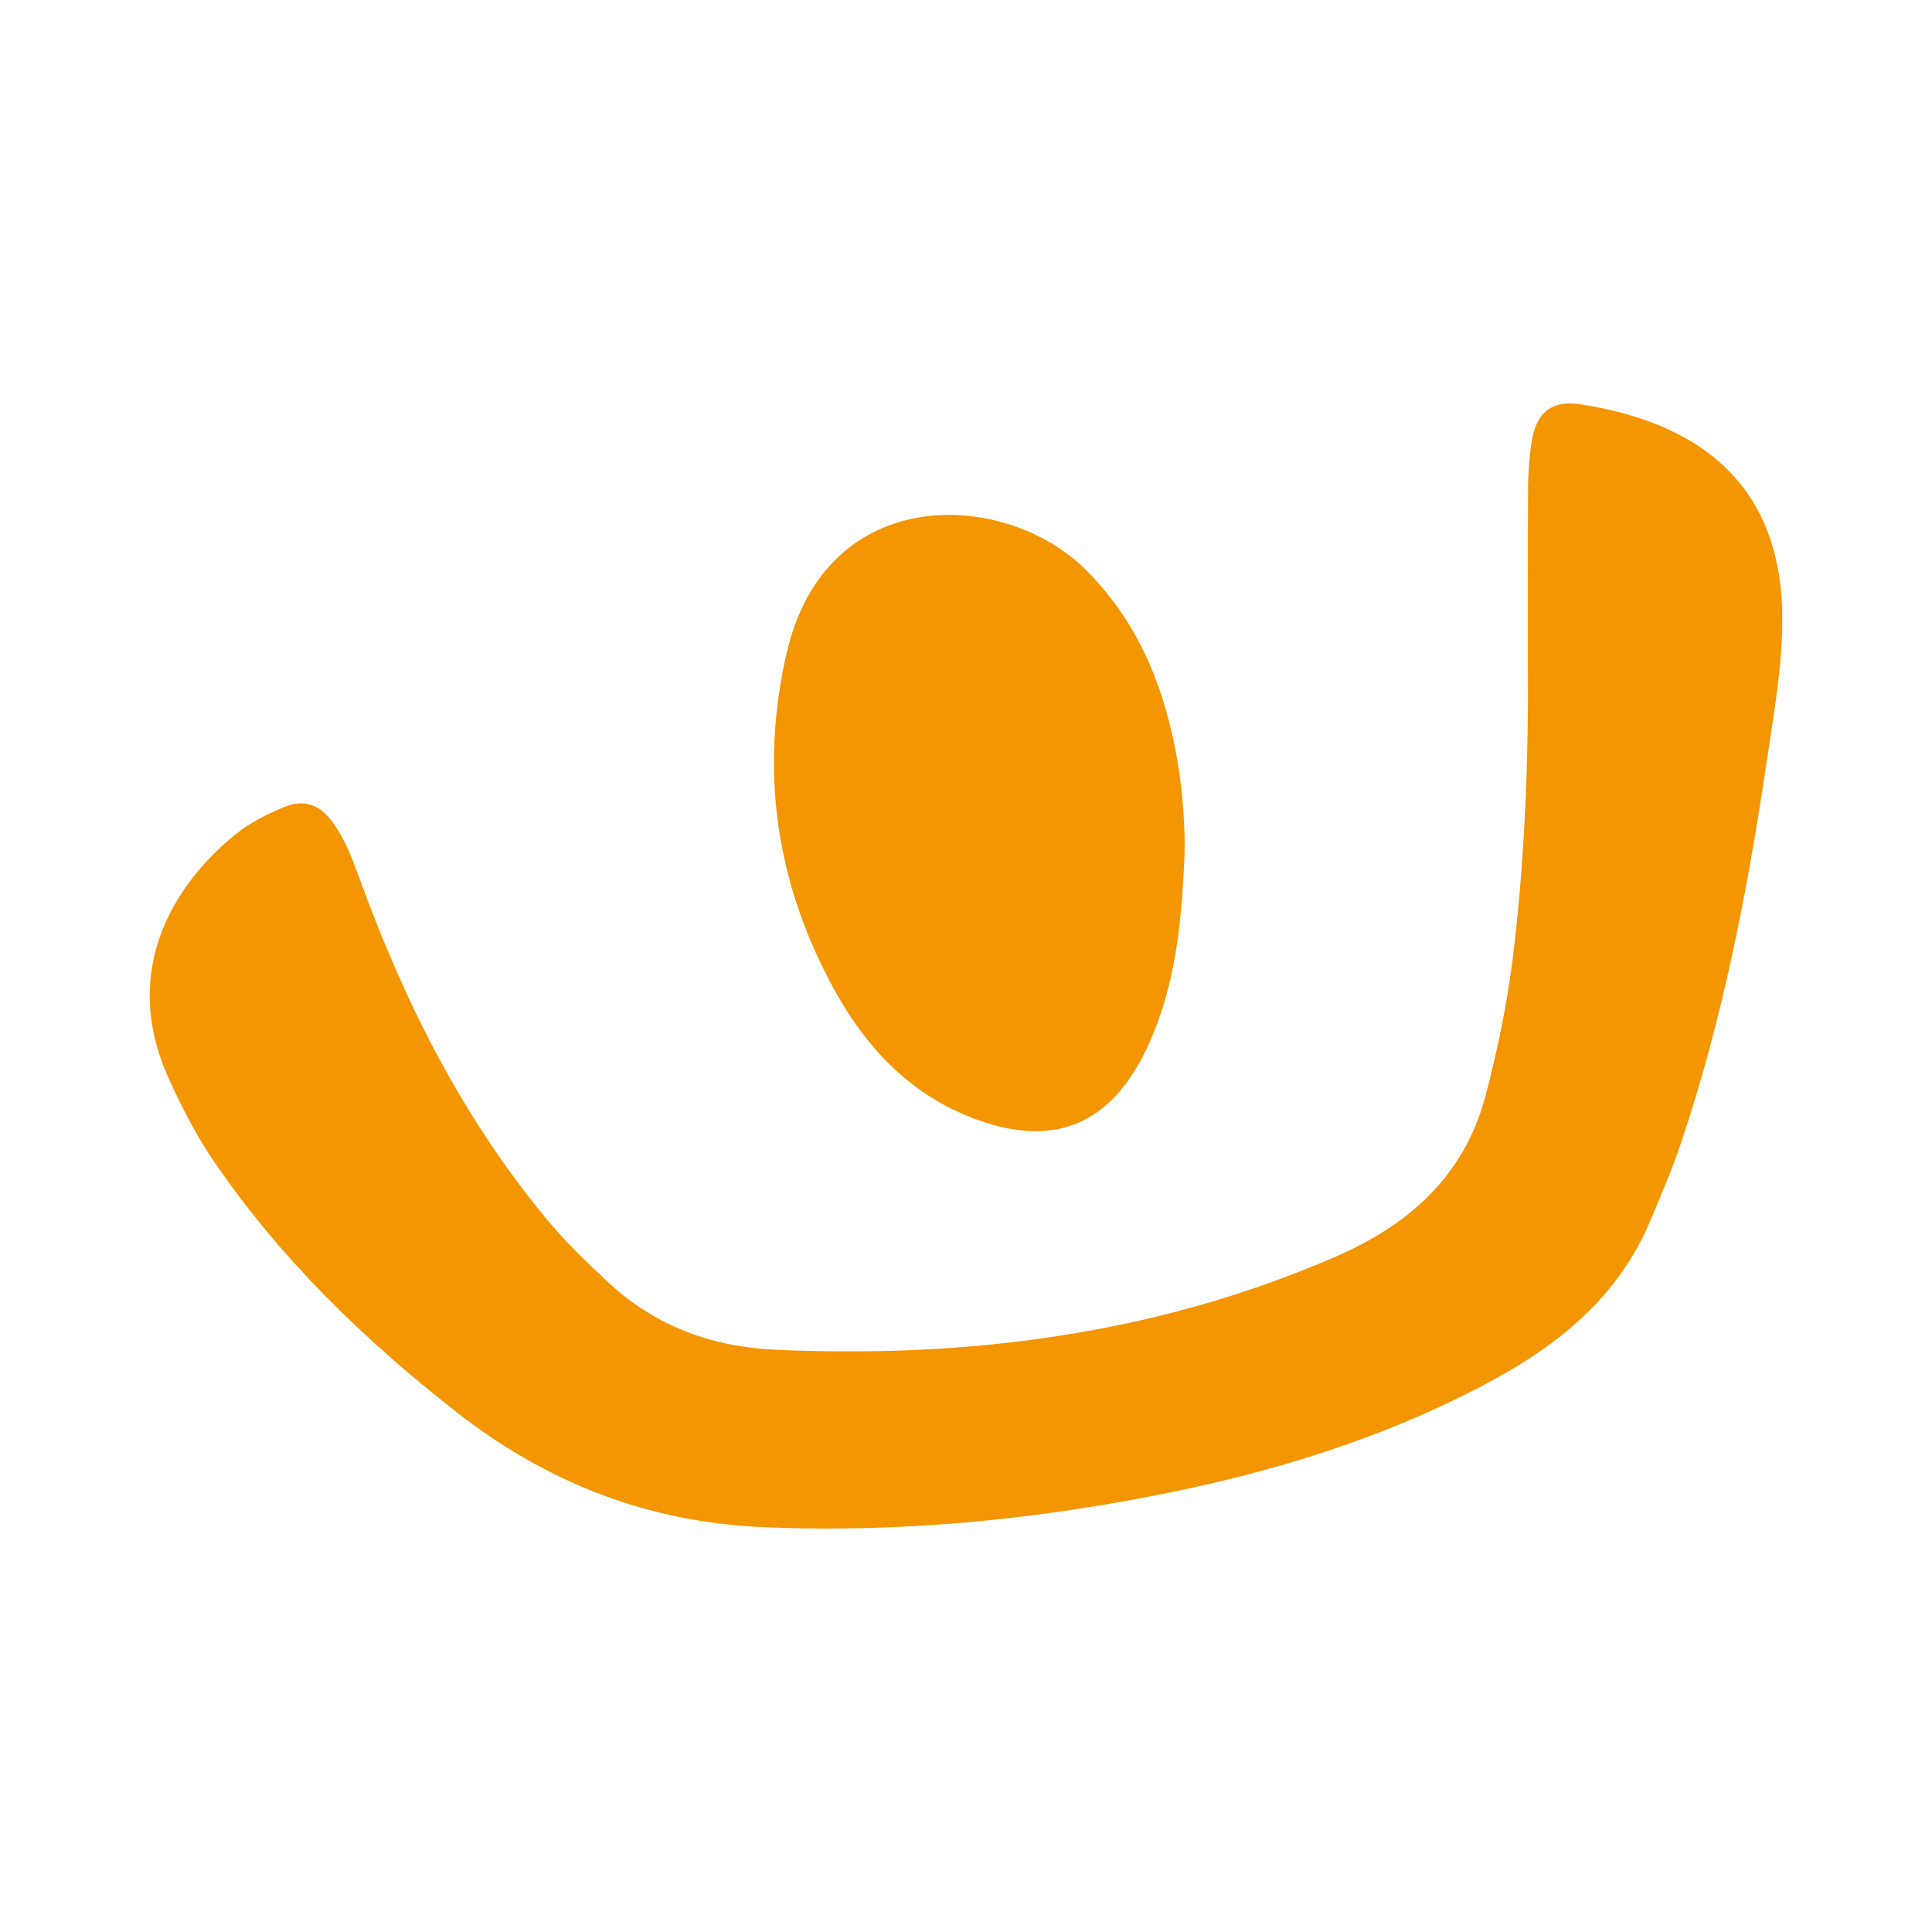
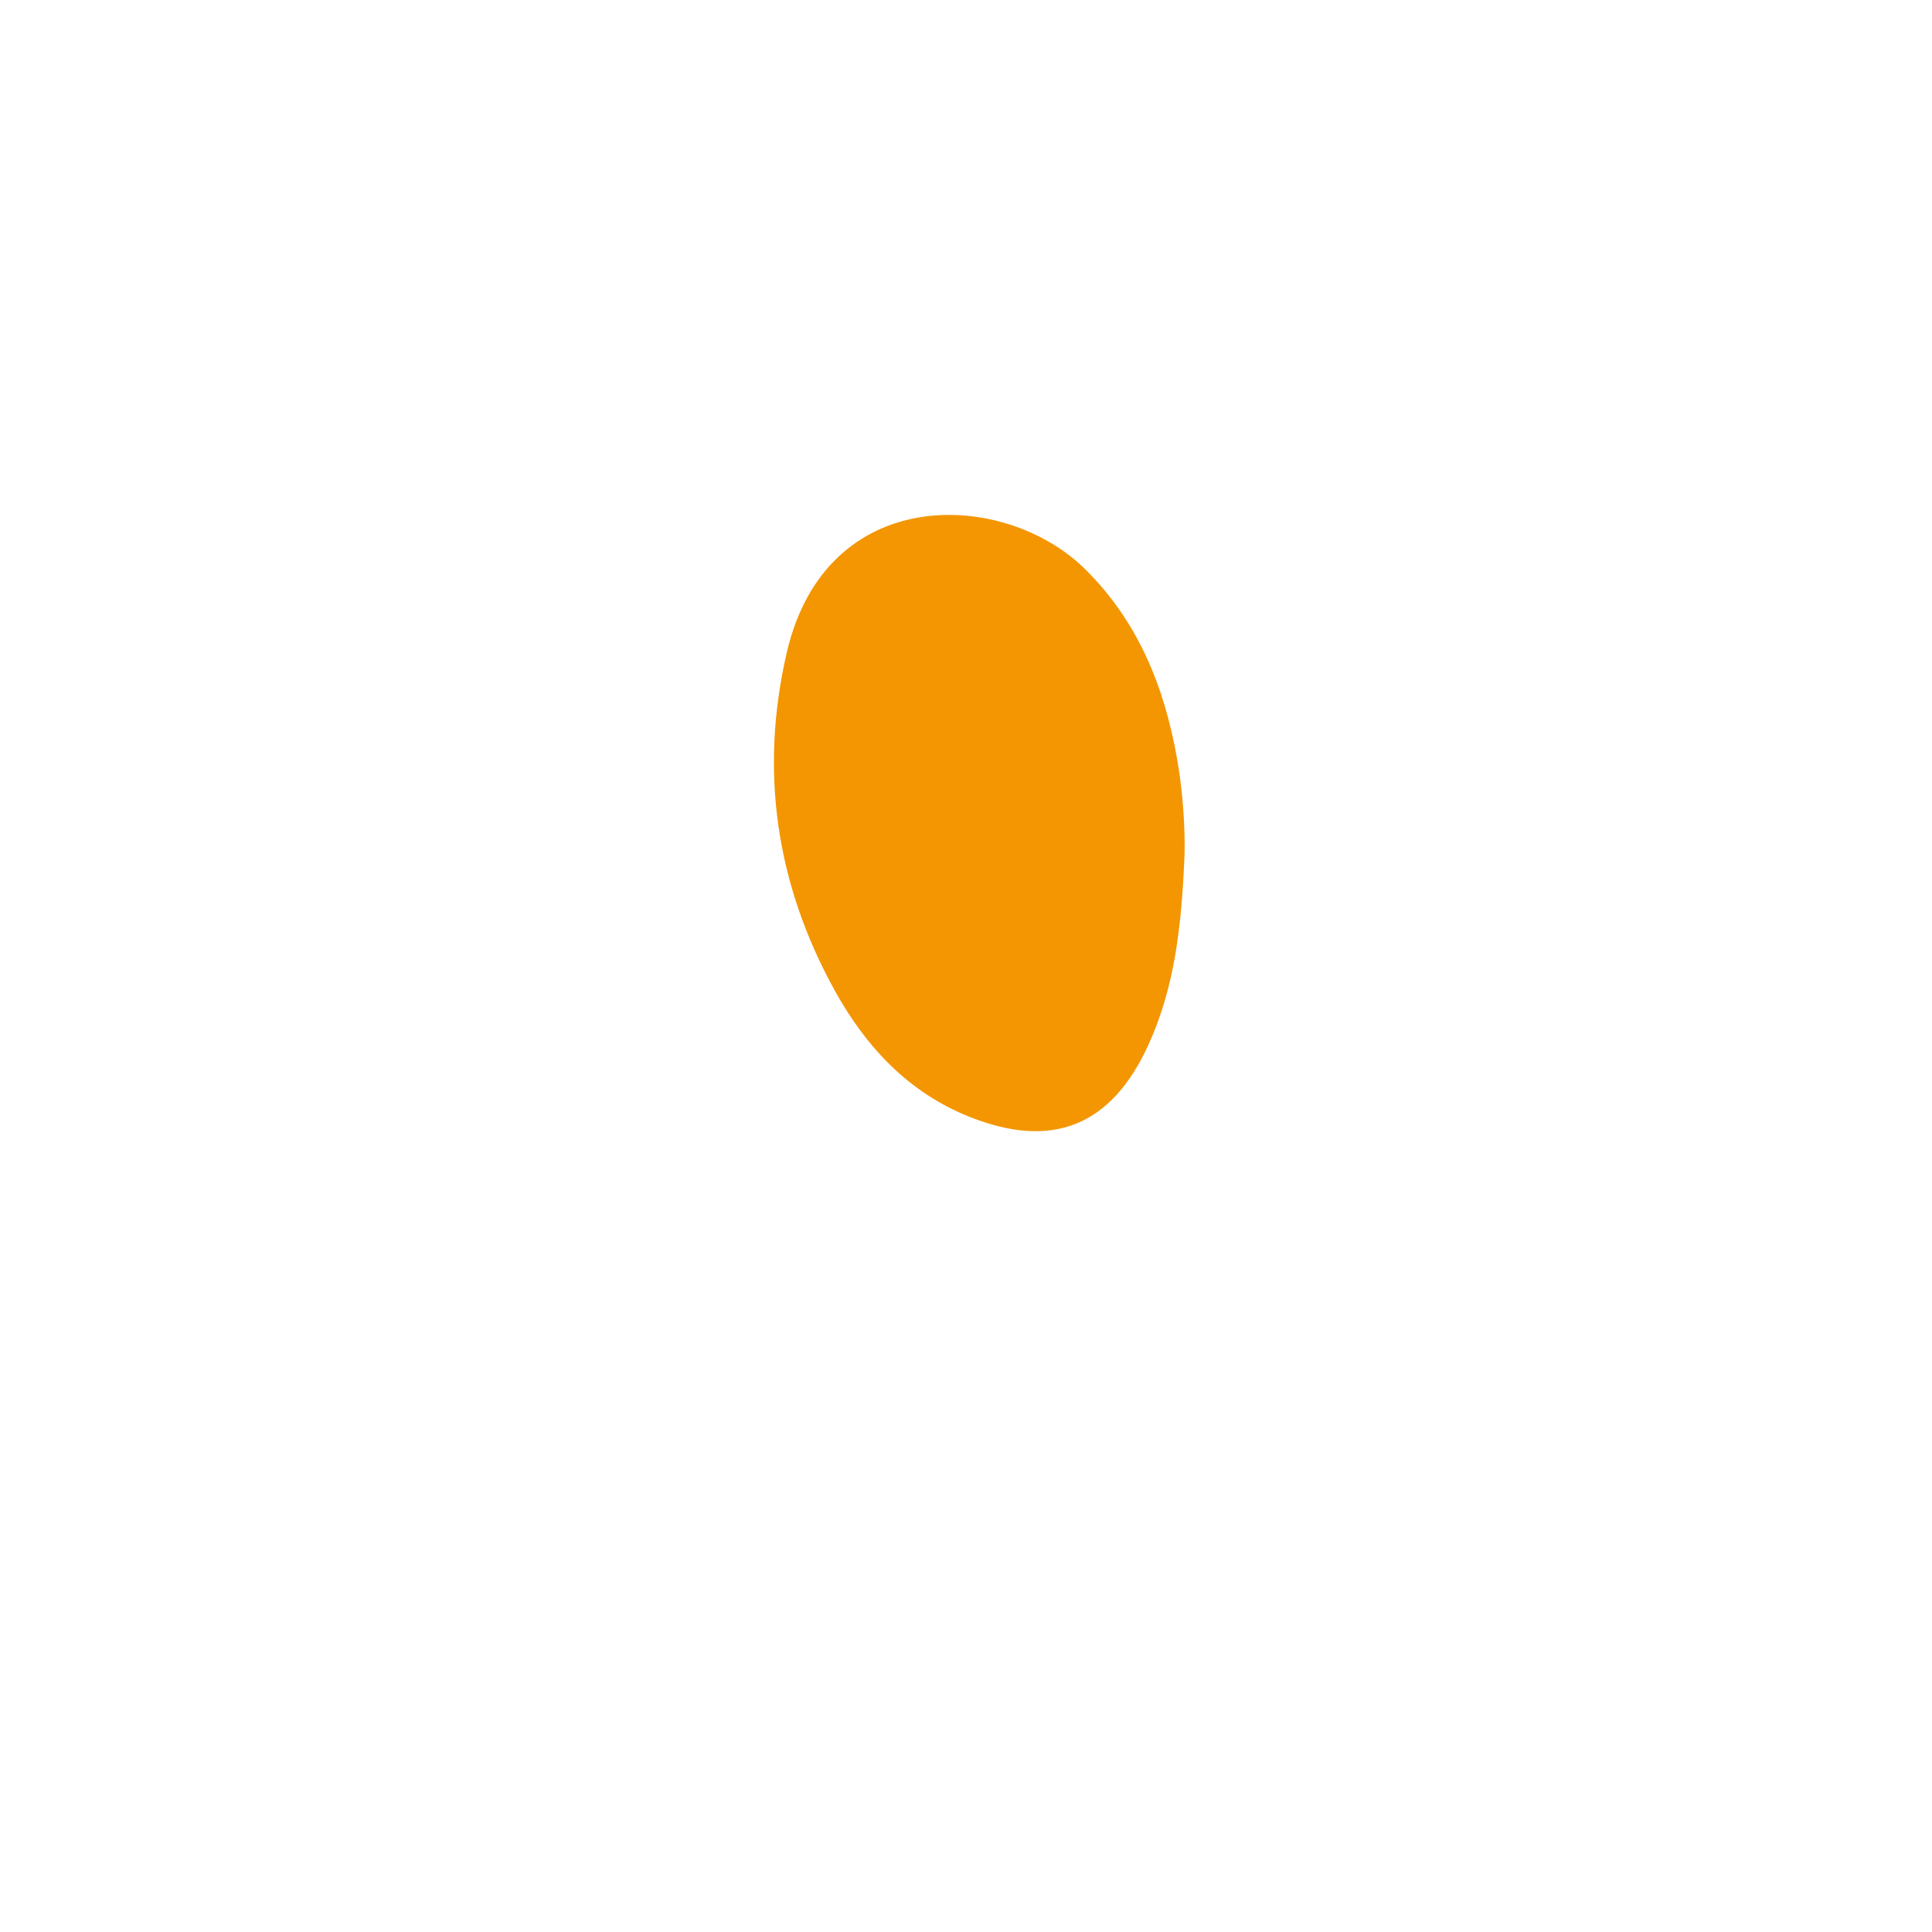
<svg xmlns="http://www.w3.org/2000/svg" version="1.1" id="Layer_1" x="0px" y="0px" width="200px" height="200px" viewBox="0 0 200 200" enable-background="new 0 0 200 200" xml:space="preserve">
  <g>
-     <path fill="#F39601" d="M158.172,68.857c0-6.167-0.021-12.334,0.015-18.501c0.008-1.466,0.126-2.943,0.331-4.395   c0.449-3.174,1.981-4.594,5.157-4.099c14.419,2.249,20.709,10.196,20.822,21.839c0.05,5.127-0.873,10.179-1.623,15.232   c-1.974,13.303-4.527,26.483-8.815,39.264c-0.932,2.779-2.086,5.488-3.227,8.192c-4.016,9.523-12.08,14.627-20.878,18.811   c-11.334,5.39-23.38,8.509-35.701,10.575c-11.629,1.949-23.318,2.817-35.148,2.322c-12.019-0.503-22.483-4.595-31.865-11.933   c-9.606-7.513-18.275-15.912-25.162-26.039c-1.814-2.667-3.271-5.529-4.607-8.471c-5.149-11.334,0.73-20.276,6.857-25.239   c1.536-1.244,3.277-2.128,5.103-2.875c2.09-0.856,3.688-0.204,4.954,1.509c1.39,1.881,2.166,4.065,2.958,6.235   c4.589,12.577,10.551,24.399,19.129,34.781c2.013,2.436,4.271,4.631,6.593,6.773c4.861,4.485,10.694,6.591,17.179,6.885   c19.969,0.903,39.406-1.583,57.902-9.58c7.593-3.283,13.397-8.284,15.629-16.684c1.387-5.222,2.419-10.498,3.021-15.859   C157.869,88.05,158.236,78.462,158.172,68.857z" />
    <path fill="#F39601" d="M122.625,88.385c-0.297,7.667-1.071,13.899-3.728,19.744c-3.831,8.426-9.949,10.913-18.544,7.48   c-6.352-2.537-10.753-7.287-13.967-13.119c-6.056-10.988-7.775-22.699-4.94-34.935c4.079-17.607,22.53-16.899,30.893-8.628   c5.521,5.46,8.217,12.24,9.525,19.697C122.506,82.289,122.681,85.999,122.625,88.385z" />
  </g>
</svg>